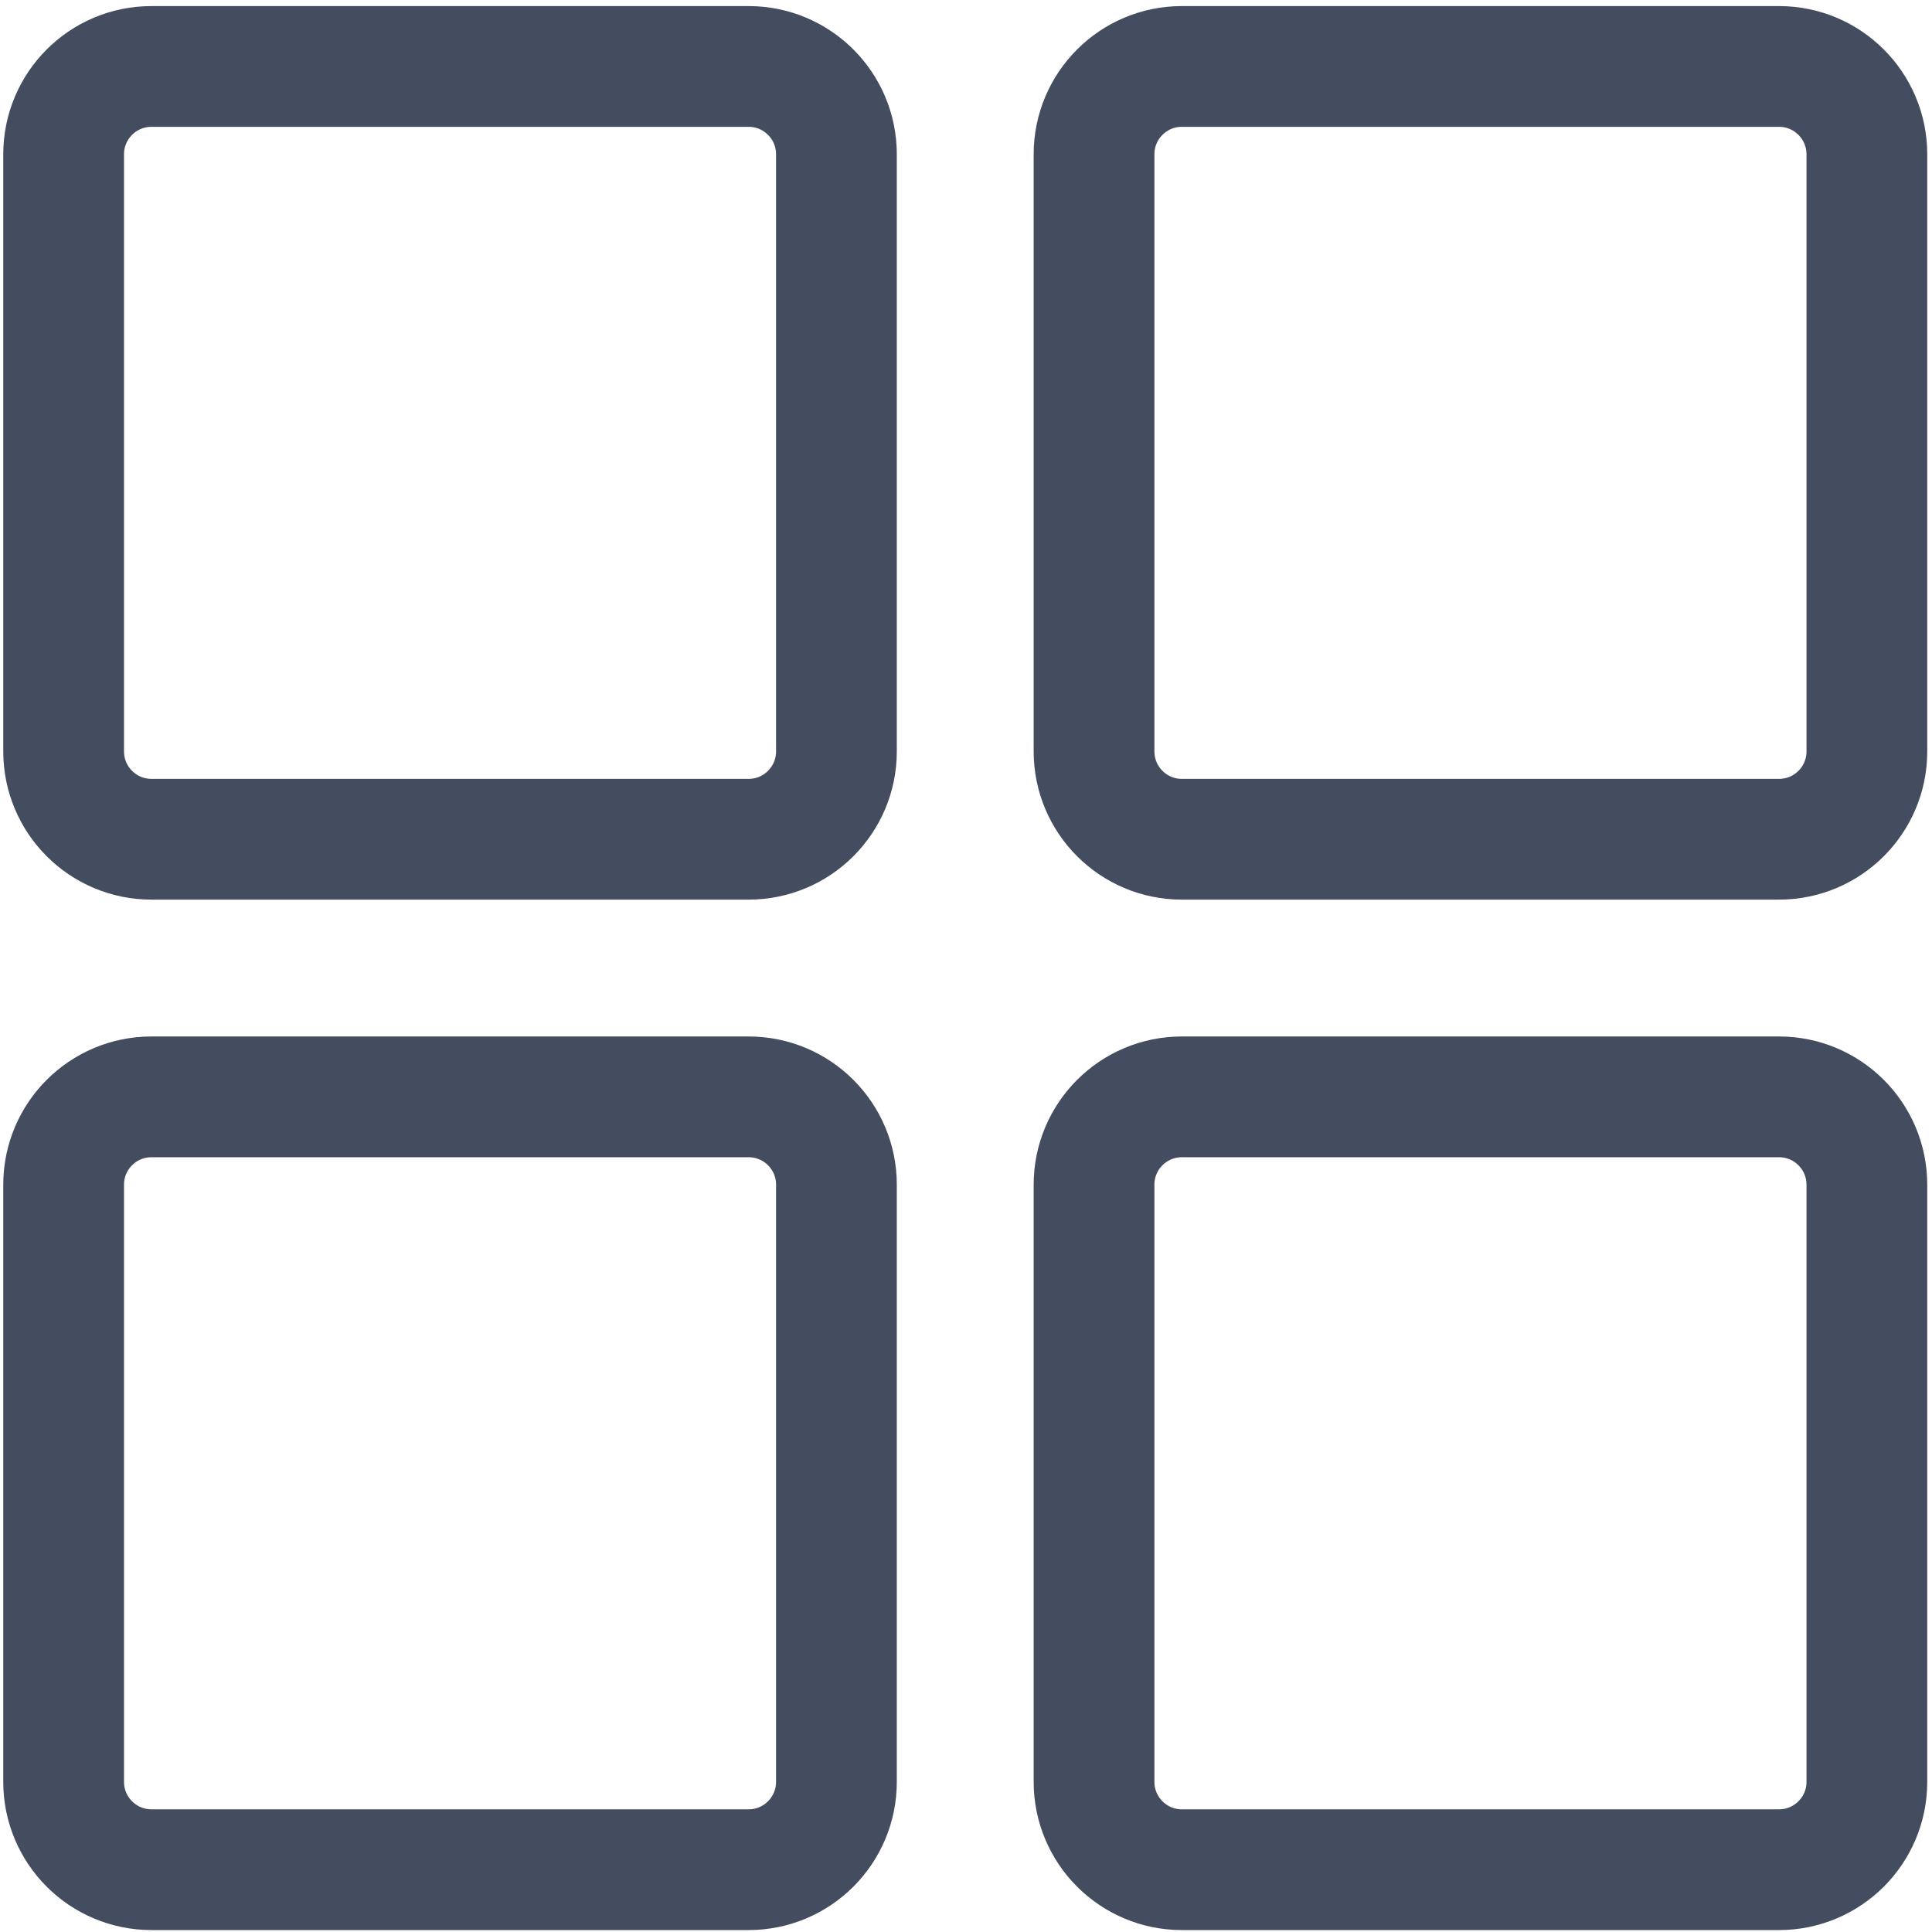
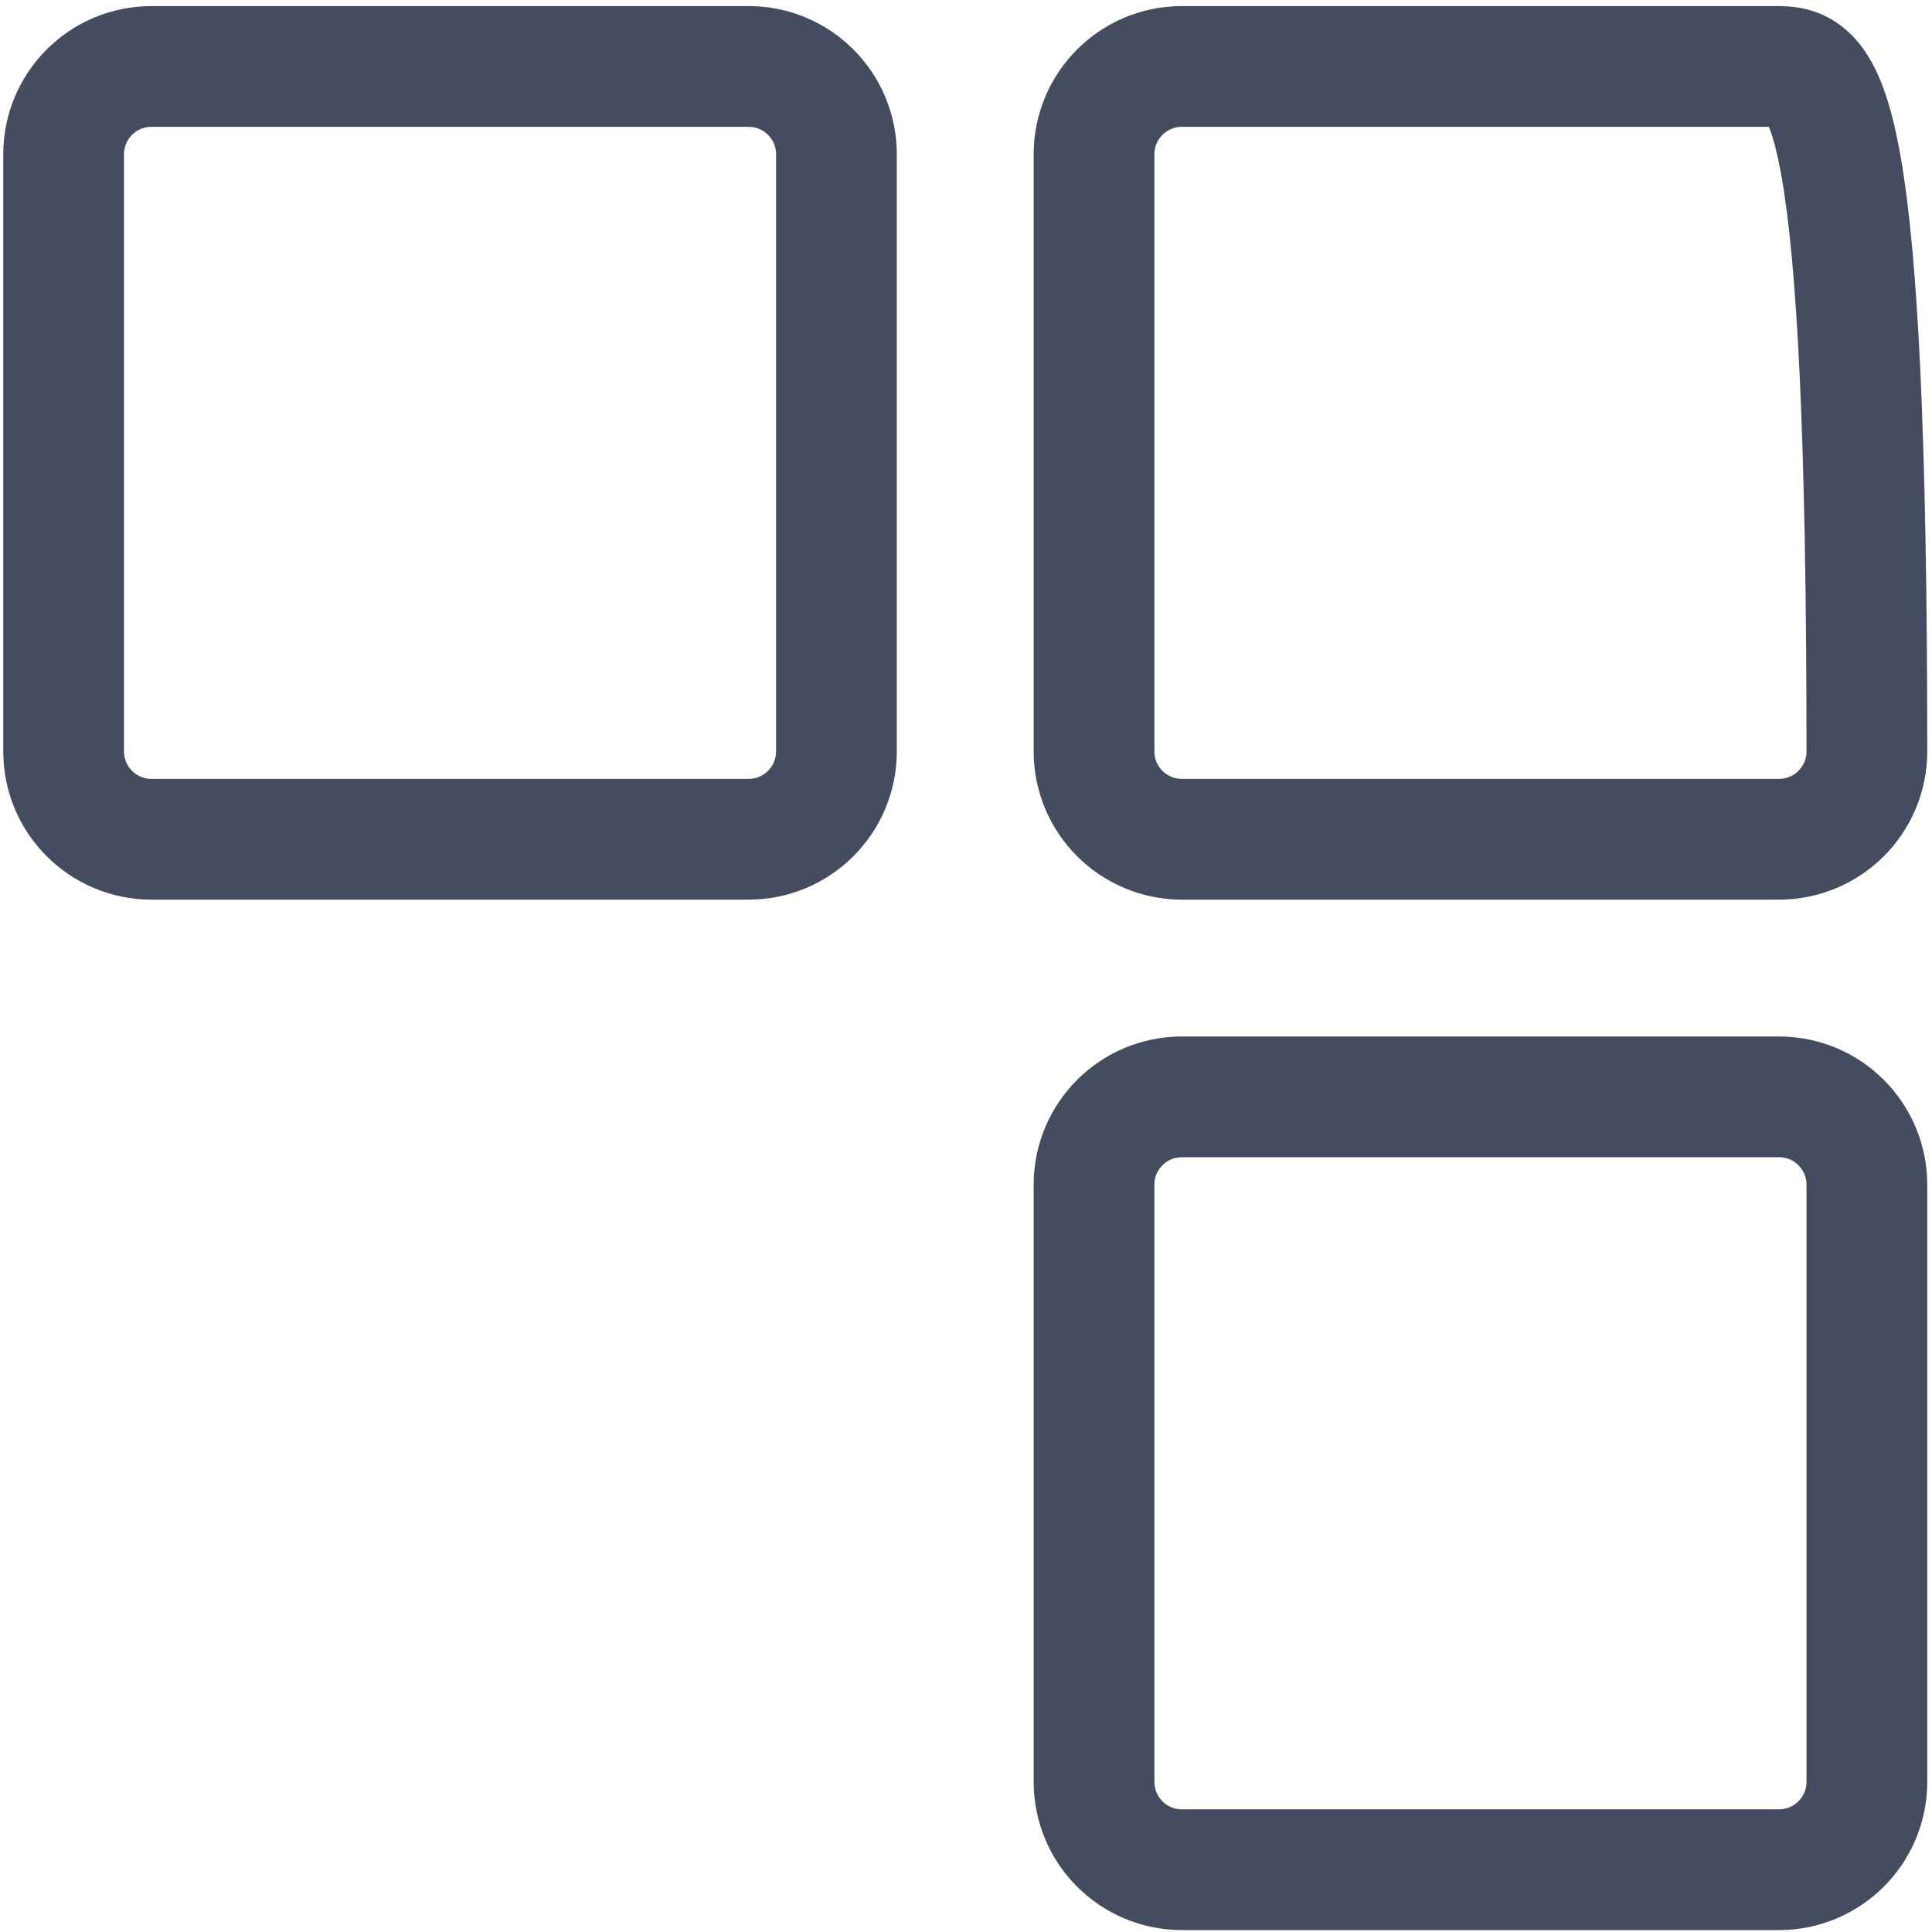
<svg xmlns="http://www.w3.org/2000/svg" version="1.1" id="Layer_1" x="0px" y="0px" width="48px" height="48px" viewBox="8.019 7.949 48 48" enable-background="new 8.019 7.949 48 48" xml:space="preserve">
  <path fill="none" stroke="#444C5F" stroke-width="3" stroke-linecap="round" stroke-linejoin="round" d="M26.618,9.6H11.782  c-1.205,0-2.182,0.977-2.182,2.182v14.836c0,1.205,0.977,2.182,2.182,2.182h14.836c1.205,0,2.182-0.977,2.182-2.182V11.782  C28.8,10.577,27.823,9.6,26.618,9.6z" />
-   <path fill="none" stroke="#444C5F" stroke-width="3" stroke-linecap="round" stroke-linejoin="round" d="M52.219,9.6H37.382  c-1.205,0-2.182,0.977-2.182,2.182v14.836c0,1.205,0.977,2.182,2.182,2.182h14.837c1.204,0,2.182-0.977,2.182-2.182V11.782  C54.4,10.577,53.423,9.6,52.219,9.6z" />
-   <path fill="none" stroke="#444C5F" stroke-width="3" stroke-linecap="round" stroke-linejoin="round" d="M26.618,35.2H11.782  c-1.205,0-2.182,0.977-2.182,2.182v14.837c0,1.204,0.977,2.182,2.182,2.182h14.836c1.205,0,2.182-0.978,2.182-2.182V37.382  C28.8,36.177,27.823,35.2,26.618,35.2z" />
+   <path fill="none" stroke="#444C5F" stroke-width="3" stroke-linecap="round" stroke-linejoin="round" d="M52.219,9.6H37.382  c-1.205,0-2.182,0.977-2.182,2.182v14.836c0,1.205,0.977,2.182,2.182,2.182h14.837c1.204,0,2.182-0.977,2.182-2.182C54.4,10.577,53.423,9.6,52.219,9.6z" />
  <path fill="none" stroke="#444C5F" stroke-width="3" stroke-linecap="round" stroke-linejoin="round" d="M52.219,35.2H37.382  c-1.205,0-2.182,0.977-2.182,2.182v14.837c0,1.204,0.977,2.182,2.182,2.182h14.837c1.204,0,2.182-0.978,2.182-2.182V37.382  C54.4,36.177,53.423,35.2,52.219,35.2z" />
</svg>